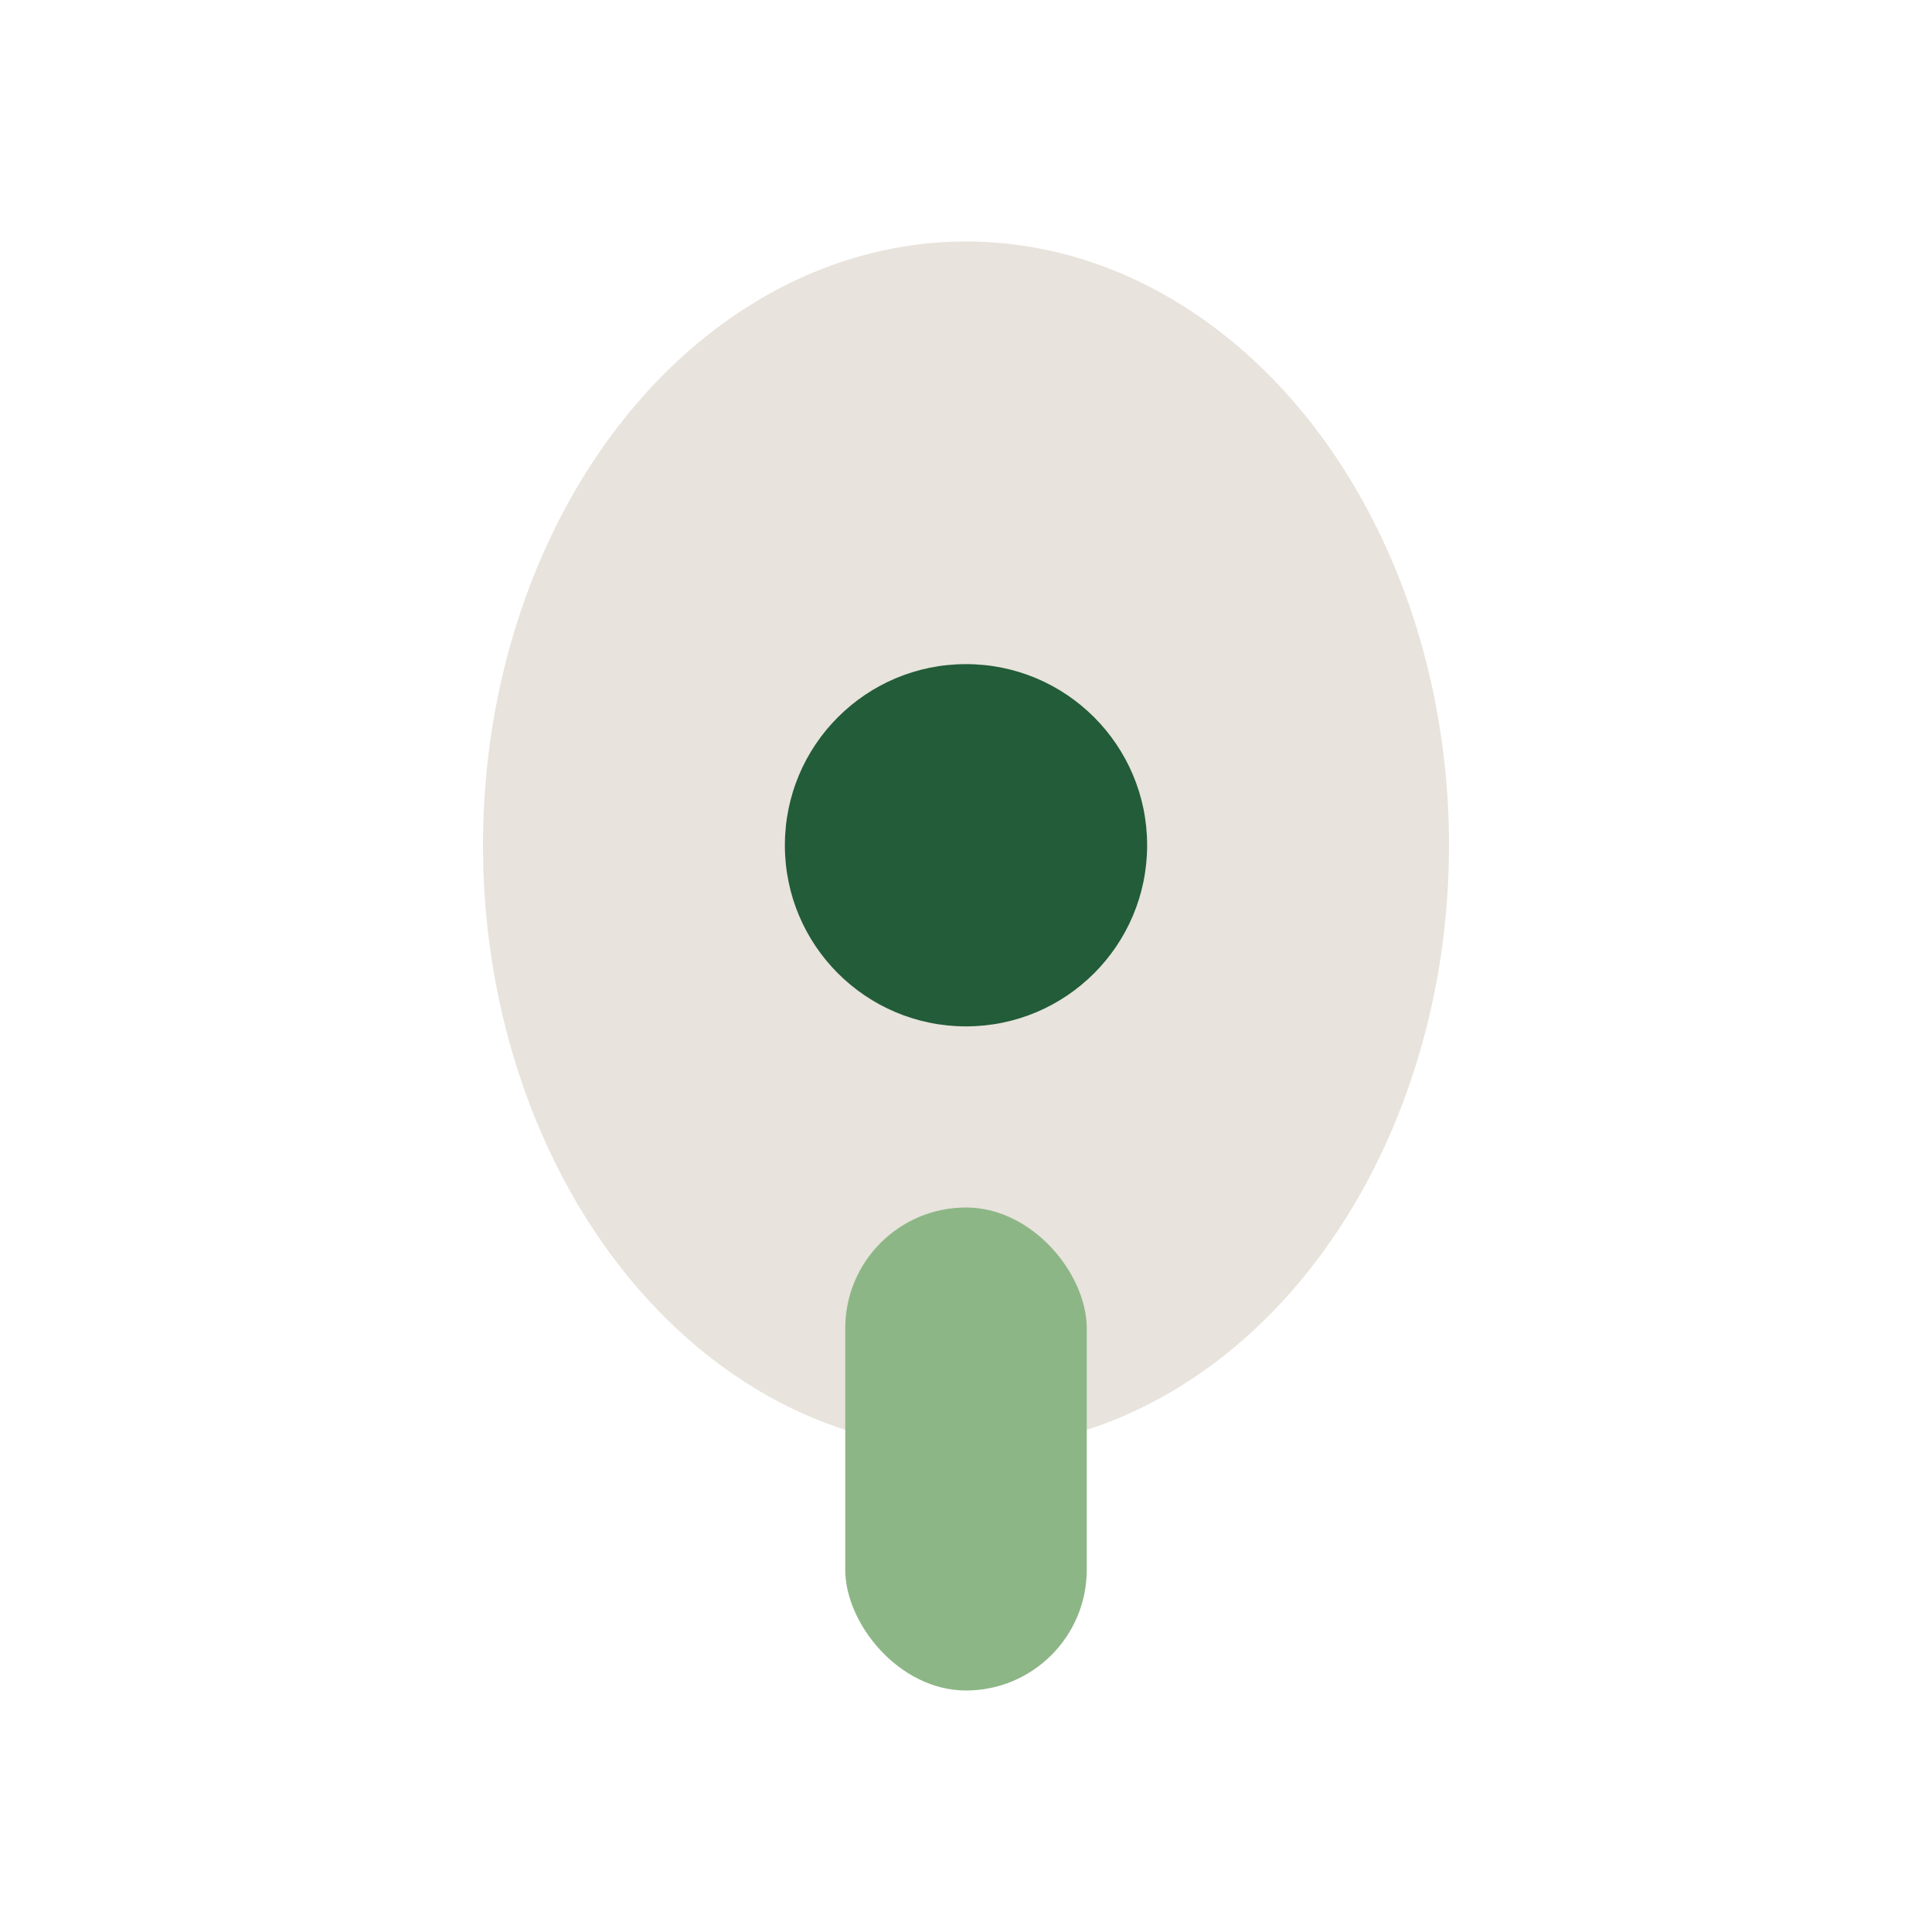
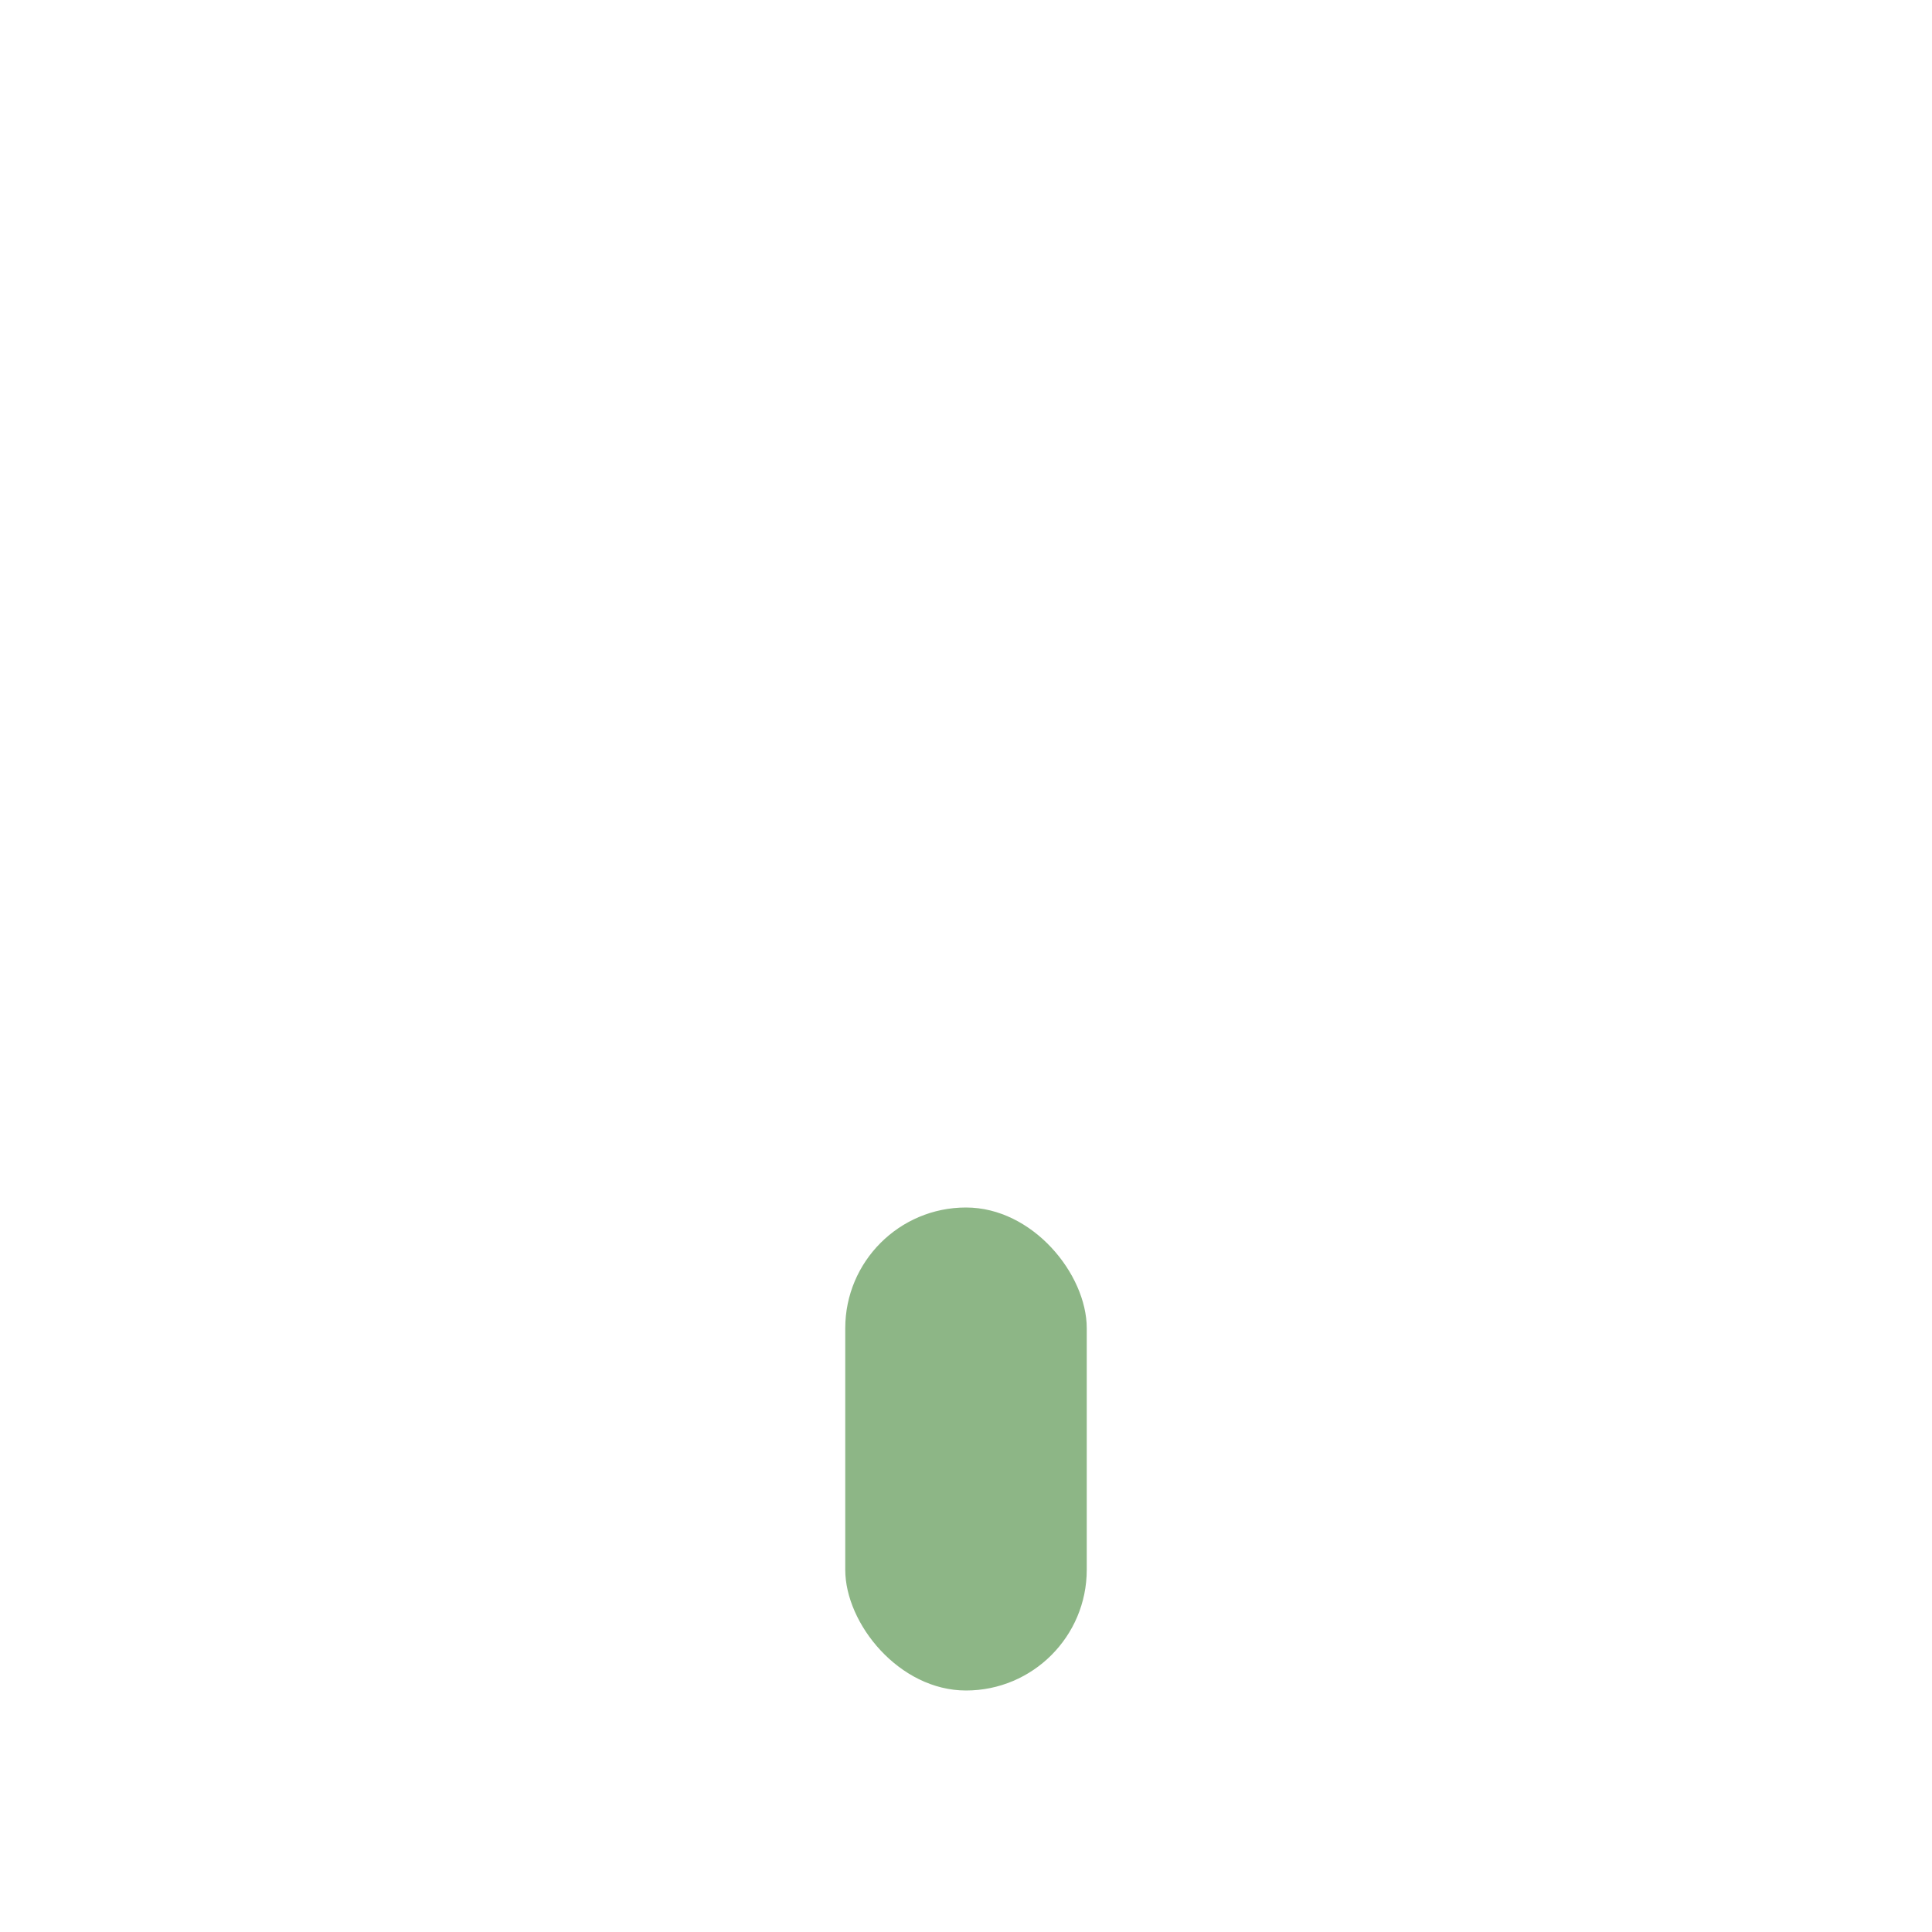
<svg xmlns="http://www.w3.org/2000/svg" width="32" height="32" viewBox="0 0 32 32">
-   <ellipse cx="16" cy="14" rx="8" ry="10" fill="#E8E3DC" />
-   <circle cx="16" cy="14" r="3" fill="#225C39" />
  <rect x="14" y="20" width="4" height="8" rx="2" fill="#8DB686" />
</svg>